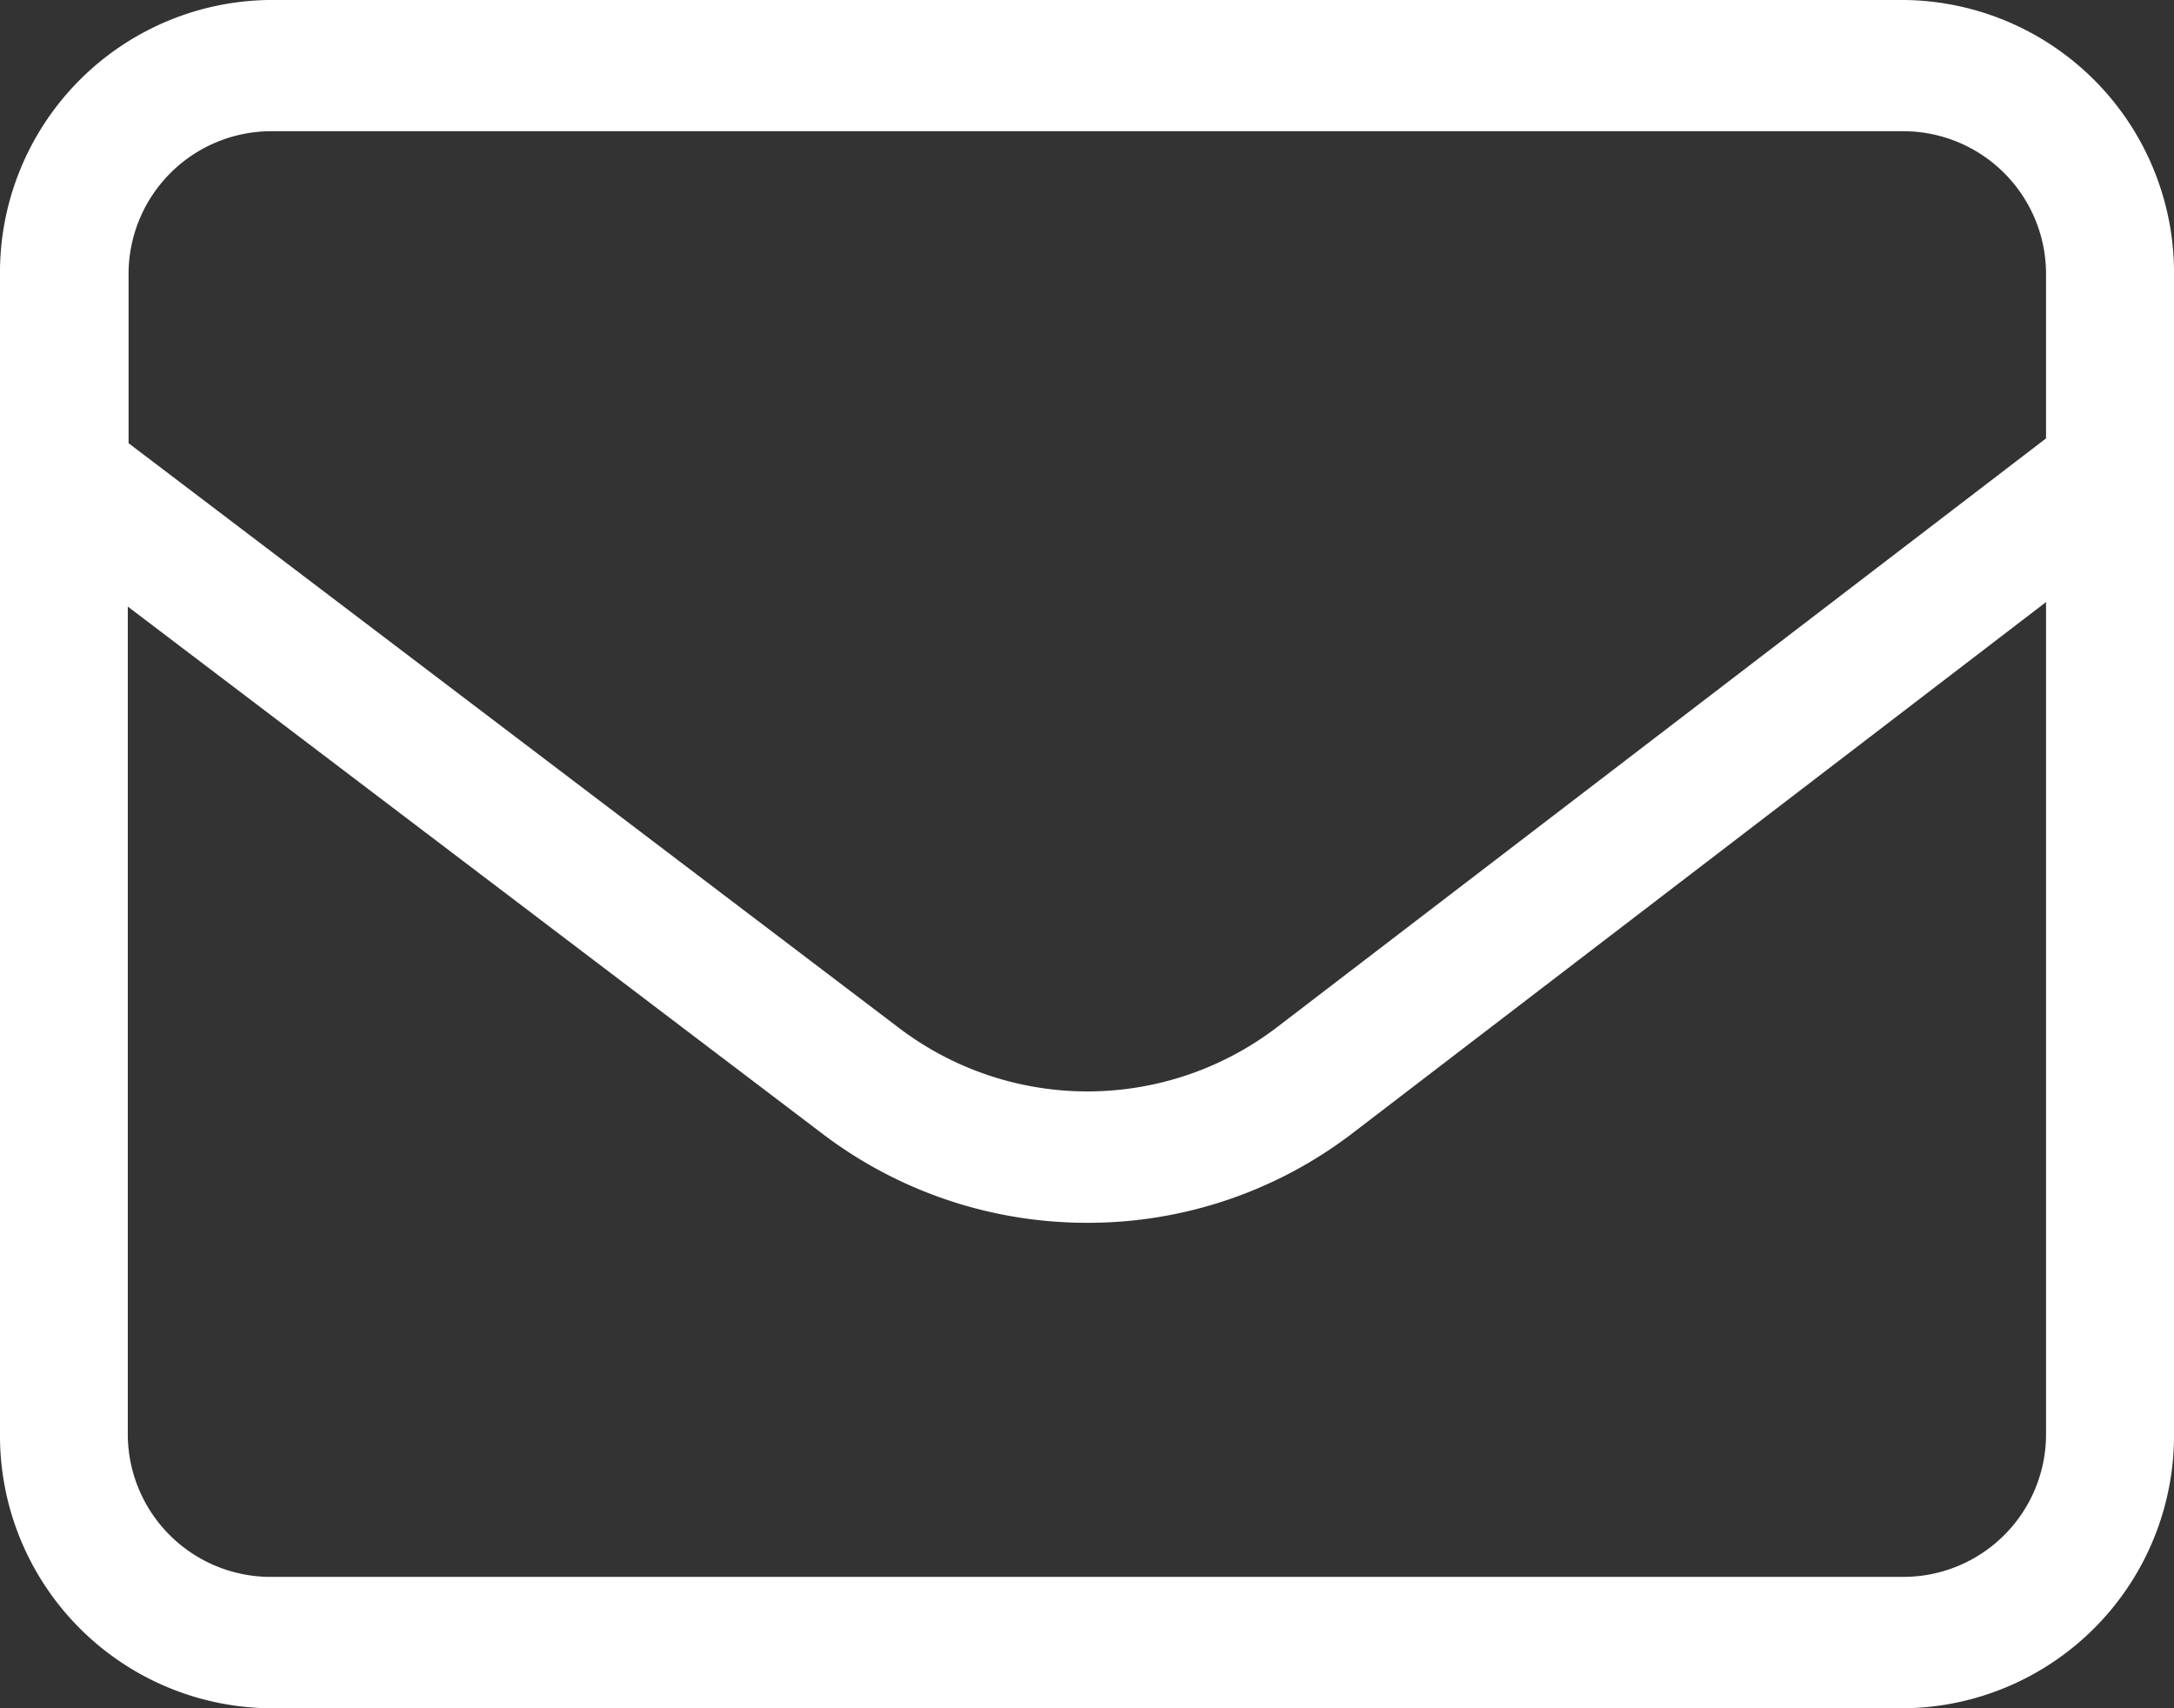
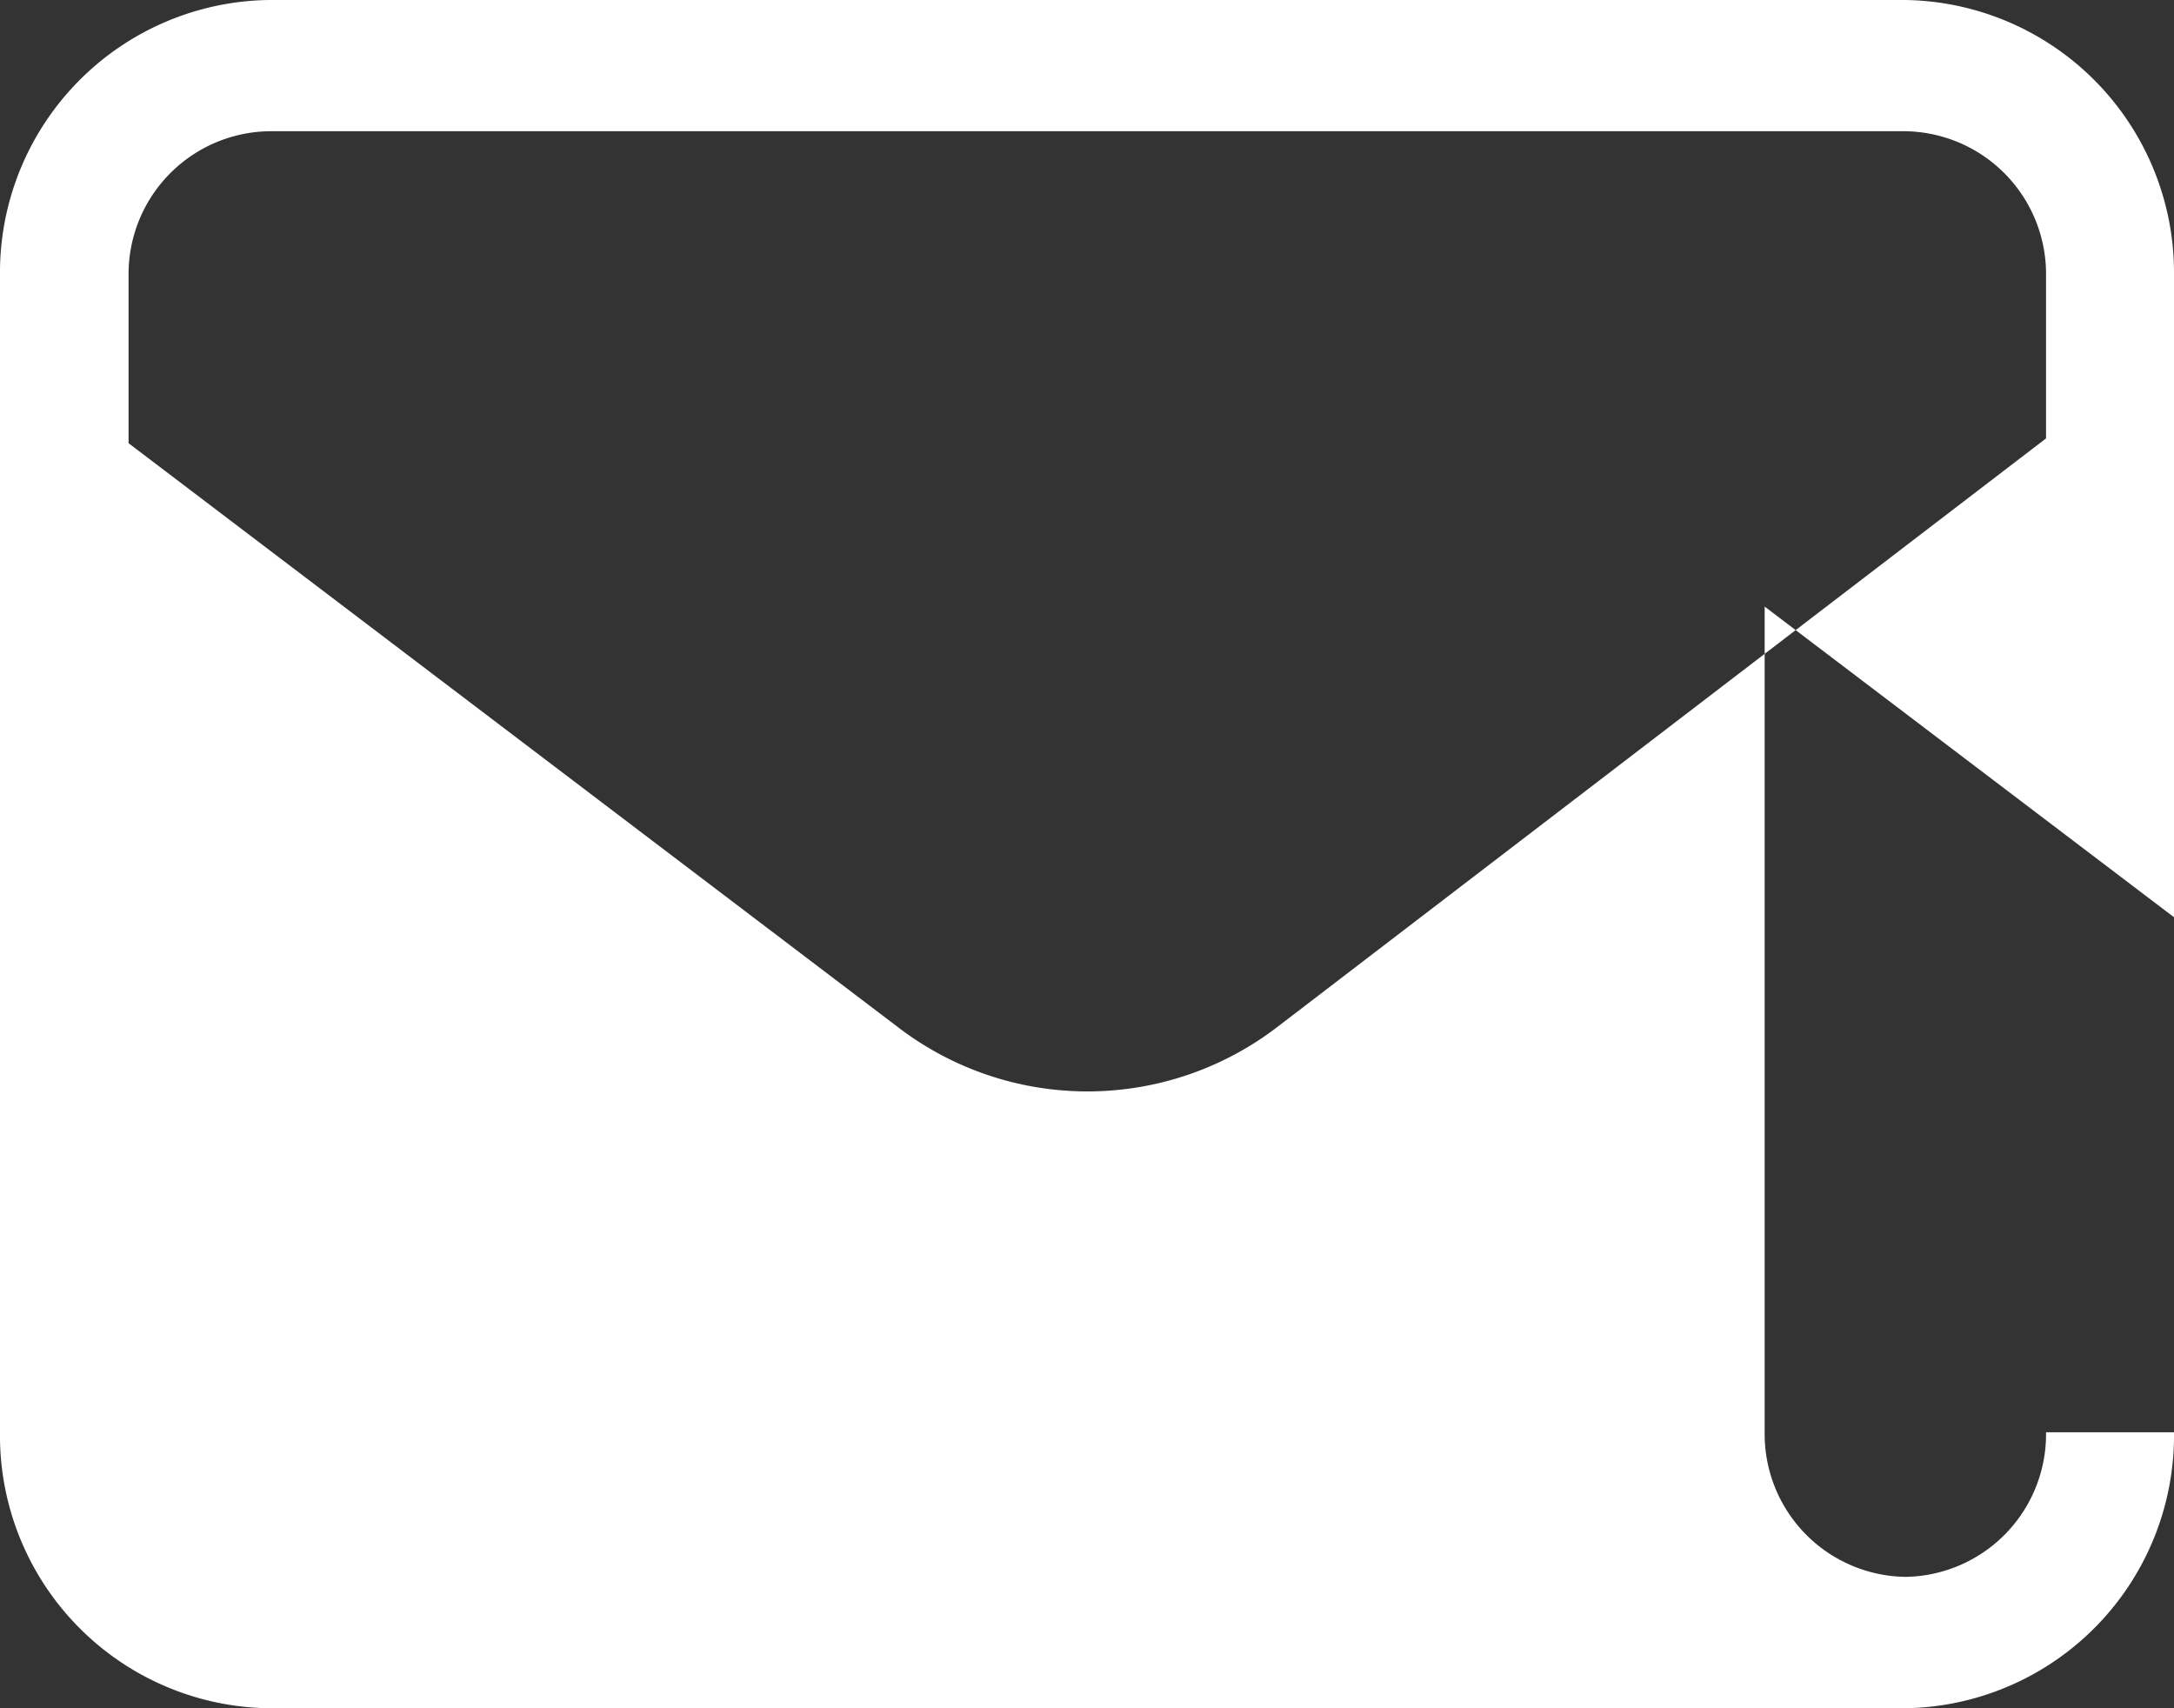
<svg xmlns="http://www.w3.org/2000/svg" width="14" height="11" viewBox="0 0 14 11">
  <rect x="0" y="0" width="14" height="11" fill="#333333" stroke="none" />
  <defs>
    <style>
      .cls-1 {
        fill: #fff;
        fill-rule: evenodd;
      }
    </style>
  </defs>
-   <path id="形状_55_拷贝_2" data-name="形状 55 拷贝 2" class="cls-1" d="M372.27,176H361.729A1.756,1.756,0,0,0,360,177.777v7.446A1.756,1.756,0,0,0,361.729,187H372.27a1.757,1.757,0,0,0,1.73-1.777v-7.446A1.757,1.757,0,0,0,372.27,176h0Zm0.906,9.223a0.919,0.919,0,0,1-.906.931H361.729a0.92,0.92,0,0,1-.906-0.931v-5.317l4.466,3.389a2.812,2.812,0,0,0,1.712.579h0.007a2.8,2.8,0,0,0,1.715-.587l4.453-3.41v5.346Zm0-6.4-4.945,3.786a2.009,2.009,0,0,1-1.226.419h0a2.006,2.006,0,0,1-1.224-.415l-4.953-3.759v-1.078a0.92,0.92,0,0,1,.906-0.931H372.27a0.92,0.92,0,0,1,.906.931v1.047Zm0,0" transform="translate(-360 -176)" />
+   <path id="形状_55_拷贝_2" data-name="形状 55 拷贝 2" class="cls-1" d="M372.27,176H361.729A1.756,1.756,0,0,0,360,177.777v7.446A1.756,1.756,0,0,0,361.729,187H372.27a1.757,1.757,0,0,0,1.73-1.777v-7.446A1.757,1.757,0,0,0,372.27,176h0Zm0.906,9.223a0.919,0.919,0,0,1-.906.931a0.92,0.92,0,0,1-.906-0.931v-5.317l4.466,3.389a2.812,2.812,0,0,0,1.712.579h0.007a2.8,2.8,0,0,0,1.715-.587l4.453-3.41v5.346Zm0-6.4-4.945,3.786a2.009,2.009,0,0,1-1.226.419h0a2.006,2.006,0,0,1-1.224-.415l-4.953-3.759v-1.078a0.92,0.92,0,0,1,.906-0.931H372.27a0.92,0.92,0,0,1,.906.931v1.047Zm0,0" transform="translate(-360 -176)" />
</svg>